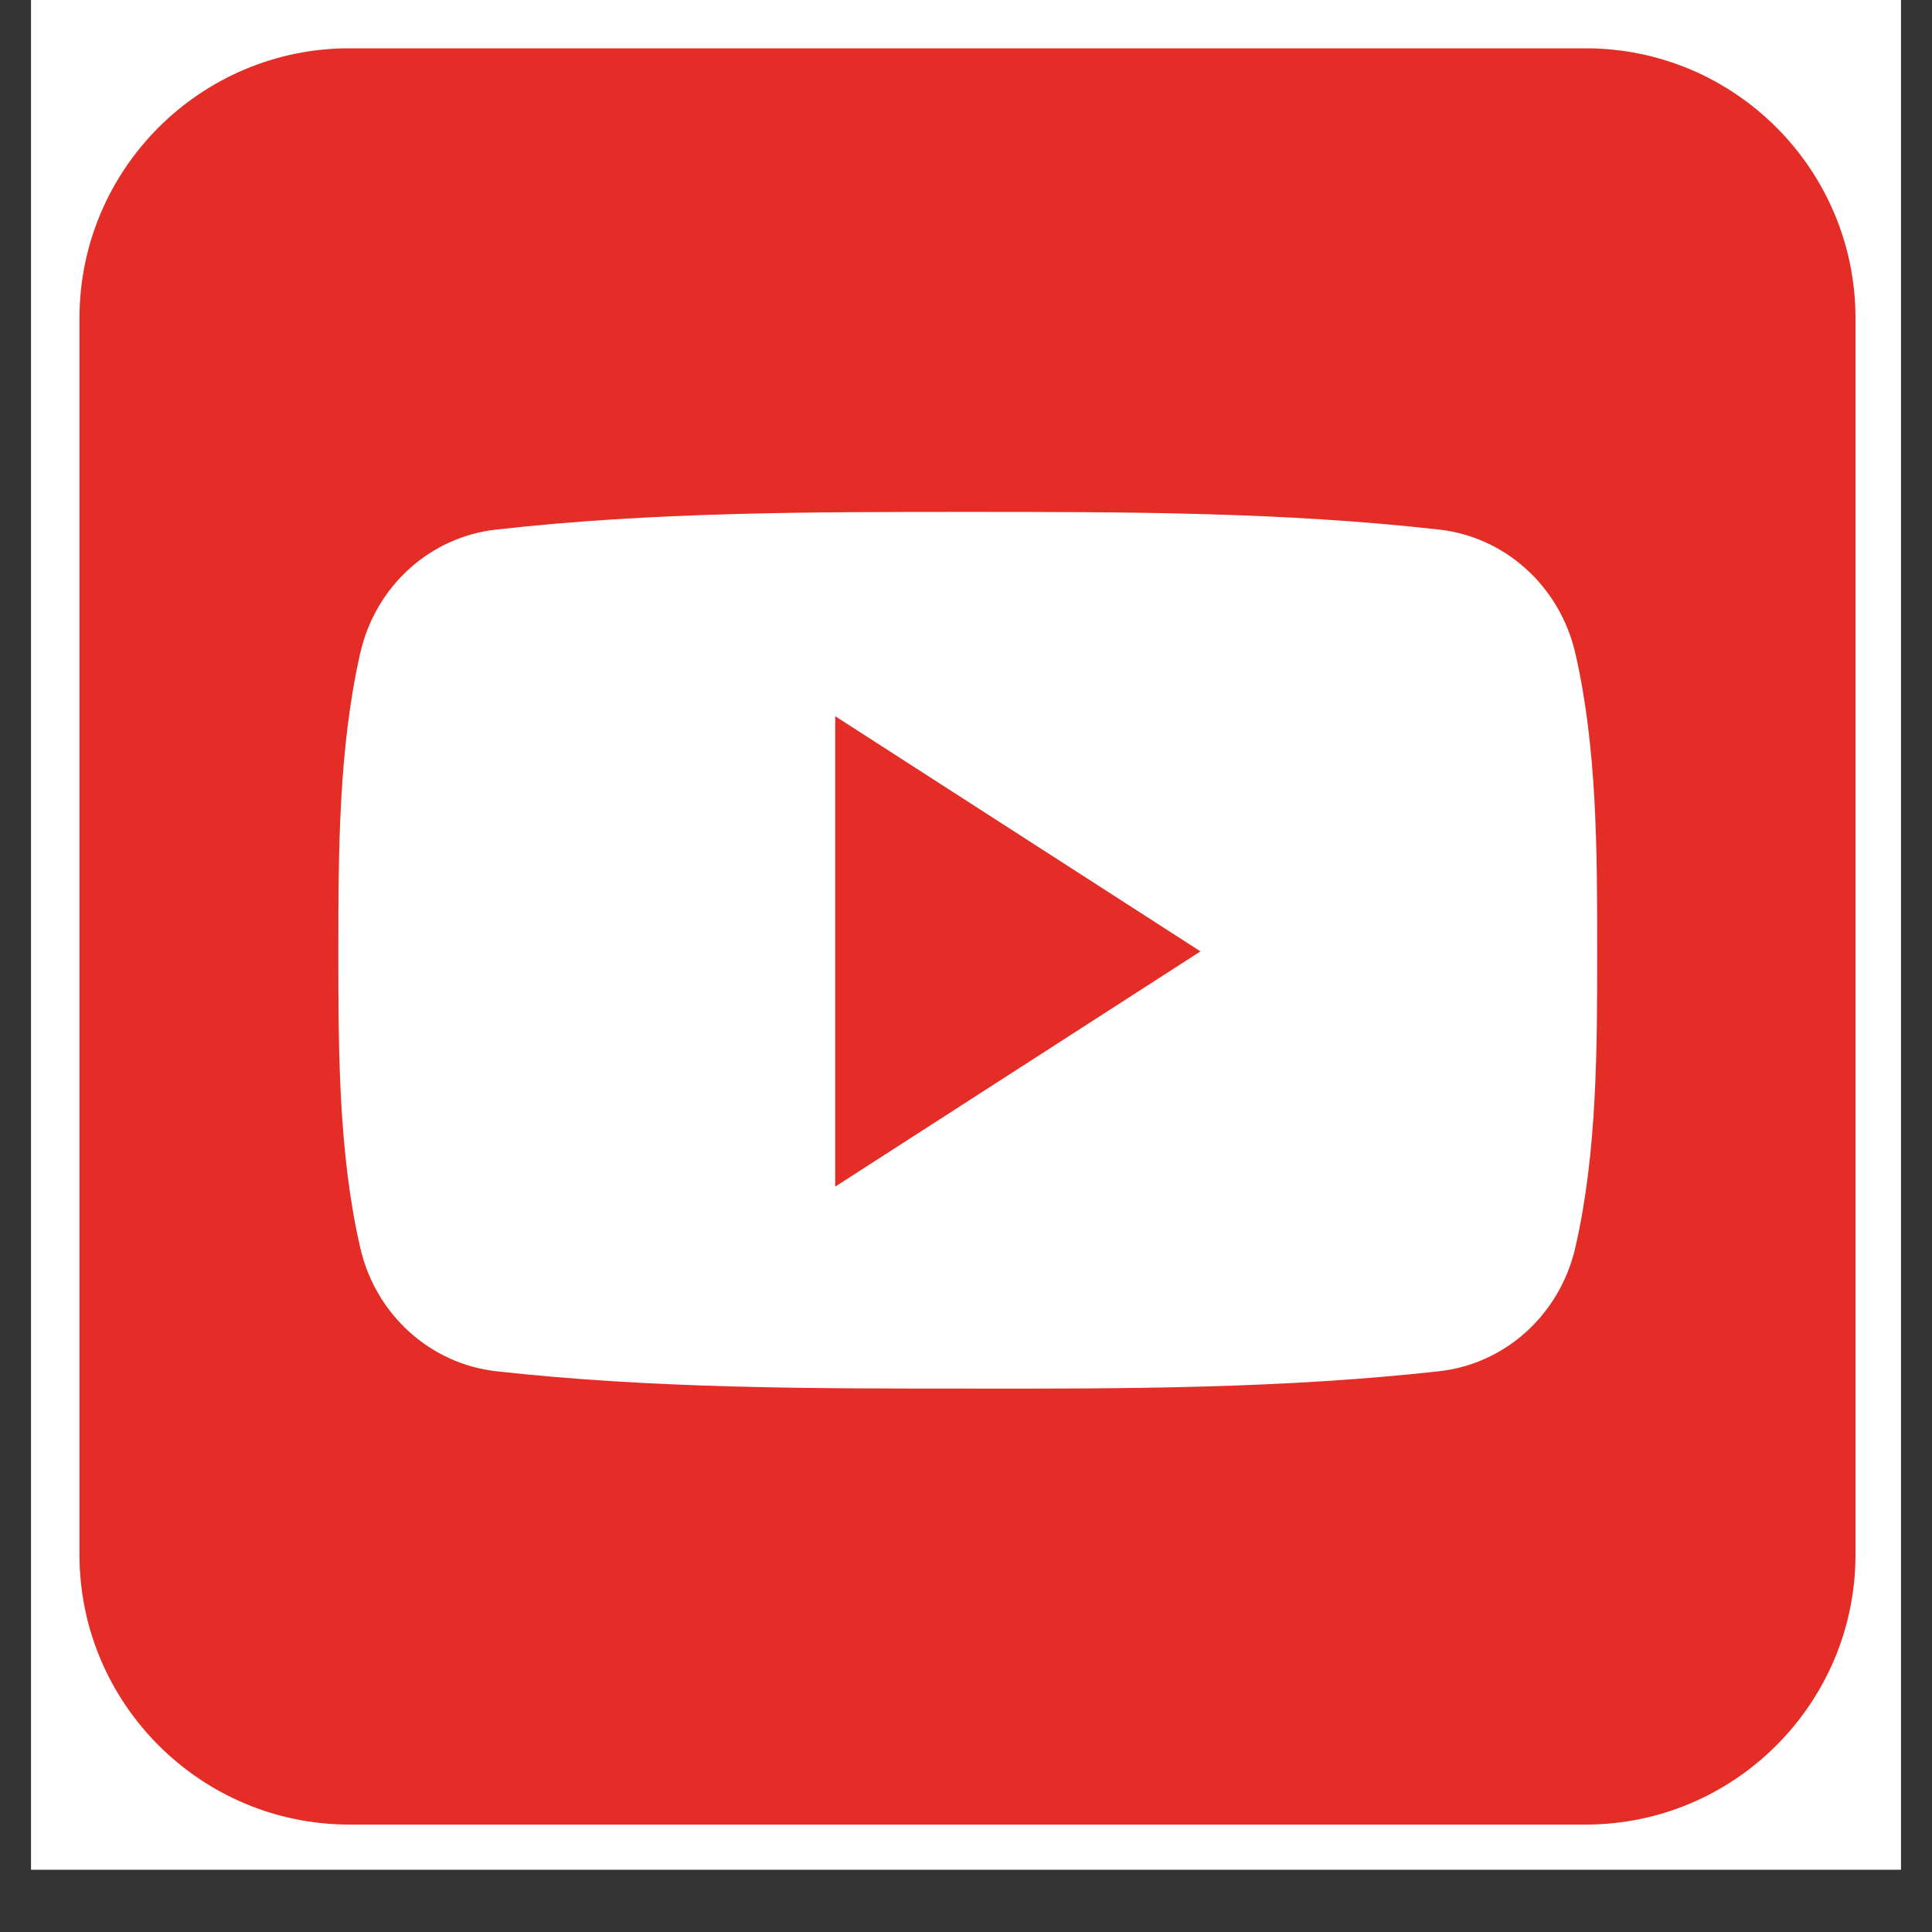
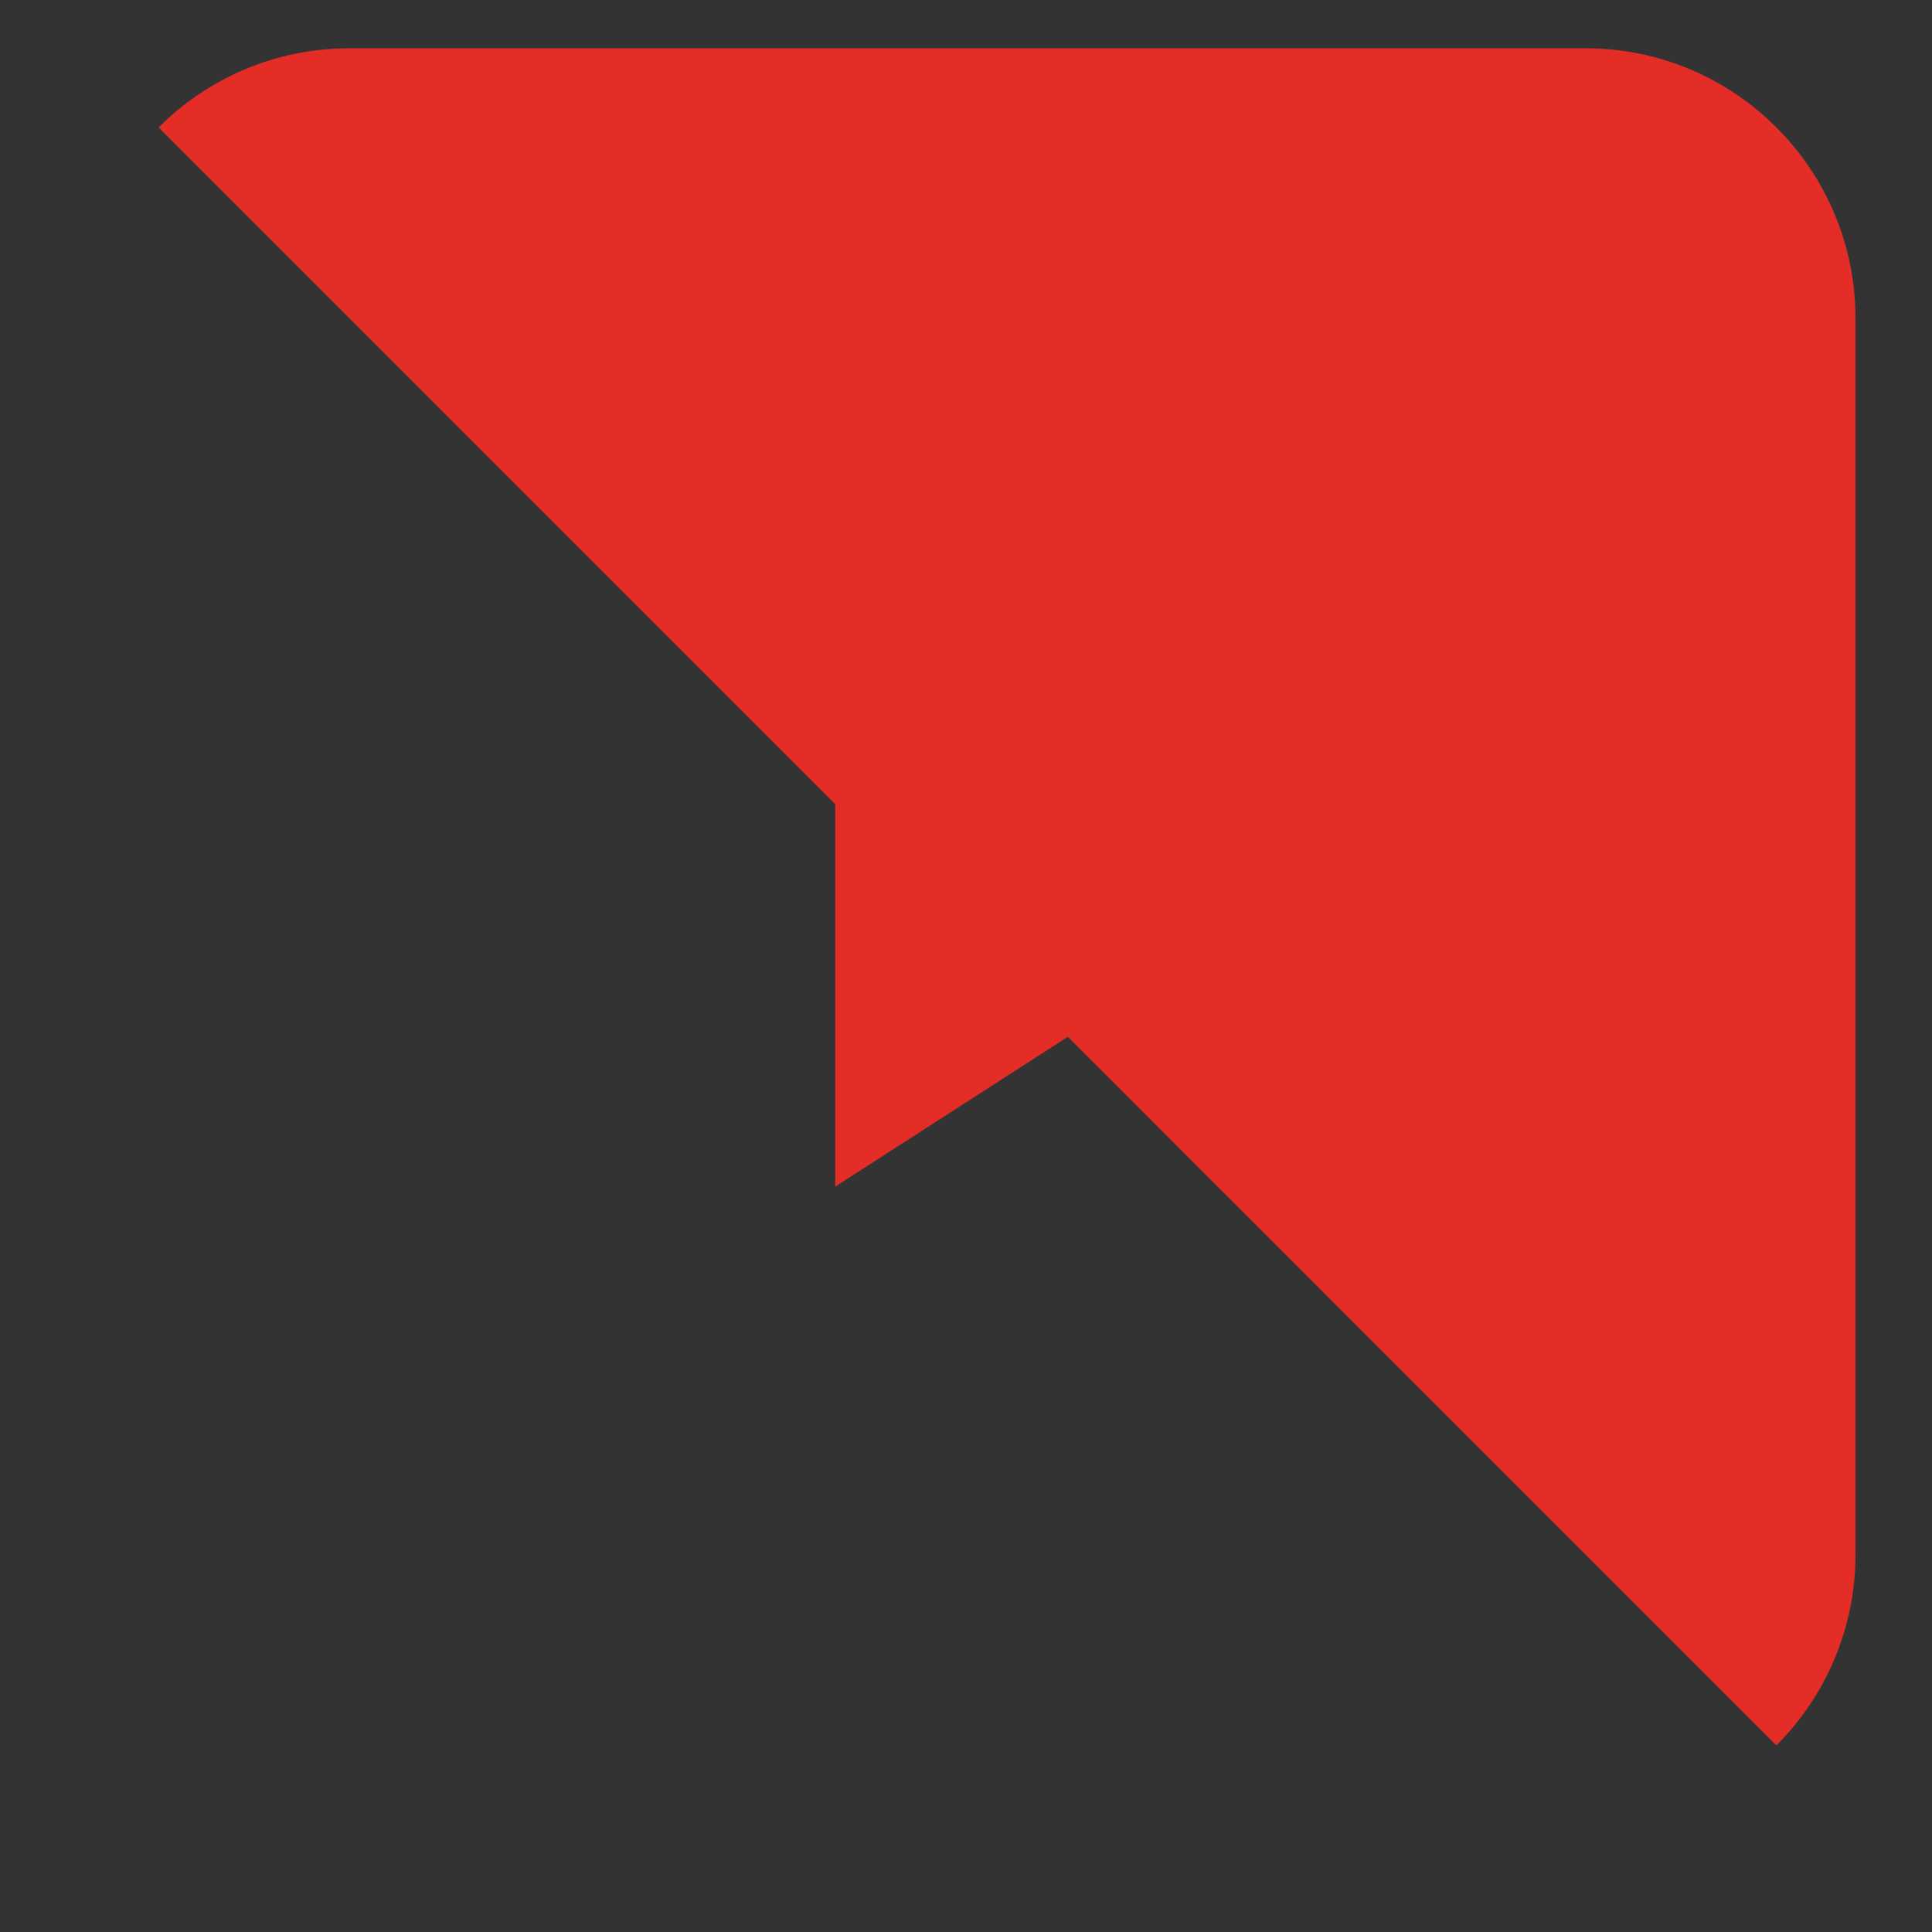
<svg xmlns="http://www.w3.org/2000/svg" width="40" zoomAndPan="magnify" viewBox="0 0 30 30" height="40" preserveAspectRatio="xMidYMid meet" version="1.0">
  <rect x="0" y="0" width="30" height="30" fill="#333333" stroke="none" />
  <defs>
    <clipPath id="1747cbff3a">
-       <path d="M 0.484 0 L 29.516 0 L 29.516 29.031 L 0.484 29.031 Z M 0.484 0 " clip-rule="nonzero" />
-     </clipPath>
+       </clipPath>
    <clipPath id="39d28d5f49">
-       <path d="M 1.234 0.75 L 28.812 0.75 L 28.812 28.332 L 1.234 28.332 Z M 1.234 0.75 " clip-rule="nonzero" />
+       <path d="M 1.234 0.75 L 28.812 0.75 L 28.812 28.332 Z M 1.234 0.75 " clip-rule="nonzero" />
    </clipPath>
  </defs>
  <g clip-path="url(#1747cbff3a)">
-     <path fill="#ffffff" d="M 0.484 0 L 29.516 0 L 29.516 29.031 L 0.484 29.031 Z M 0.484 0 " fill-opacity="1" fill-rule="nonzero" />
    <path fill="#ffffff" d="M 0.484 0 L 29.516 0 L 29.516 29.031 L 0.484 29.031 Z M 0.484 0 " fill-opacity="1" fill-rule="nonzero" />
  </g>
  <g clip-path="url(#39d28d5f49)">
    <path fill="#e52d27" d="M 28.812 24.141 C 28.812 26.449 26.934 28.332 24.621 28.332 L 5.426 28.332 C 3.113 28.332 1.234 26.449 1.234 24.141 L 1.234 4.941 C 1.234 2.629 3.113 0.75 5.426 0.75 L 24.621 0.75 C 26.934 0.75 28.812 2.629 28.812 4.941 Z M 28.812 24.141 " fill-opacity="1" fill-rule="nonzero" />
  </g>
-   <path fill="#ffffff" d="M 24.801 14.758 C 24.801 16.285 24.801 17.898 24.461 19.375 C 24.219 20.418 23.371 21.18 22.344 21.293 C 19.922 21.562 17.469 21.566 15.027 21.562 C 12.582 21.562 10.133 21.562 7.707 21.293 C 6.688 21.18 5.832 20.418 5.594 19.375 C 5.254 17.898 5.254 16.285 5.254 14.758 C 5.254 13.234 5.258 11.617 5.594 10.141 C 5.832 9.098 6.68 8.336 7.707 8.223 C 10.133 7.949 12.586 7.949 15.027 7.949 C 17.469 7.949 19.918 7.949 22.344 8.223 C 23.367 8.336 24.219 9.098 24.461 10.141 C 24.801 11.617 24.801 13.234 24.801 14.758 Z M 24.801 14.758 " fill-opacity="1" fill-rule="nonzero" />
  <path fill="#e52d27" d="M 12.969 11.121 L 12.969 18.426 L 18.641 14.773 Z M 12.969 11.121 " fill-opacity="1" fill-rule="nonzero" />
</svg>